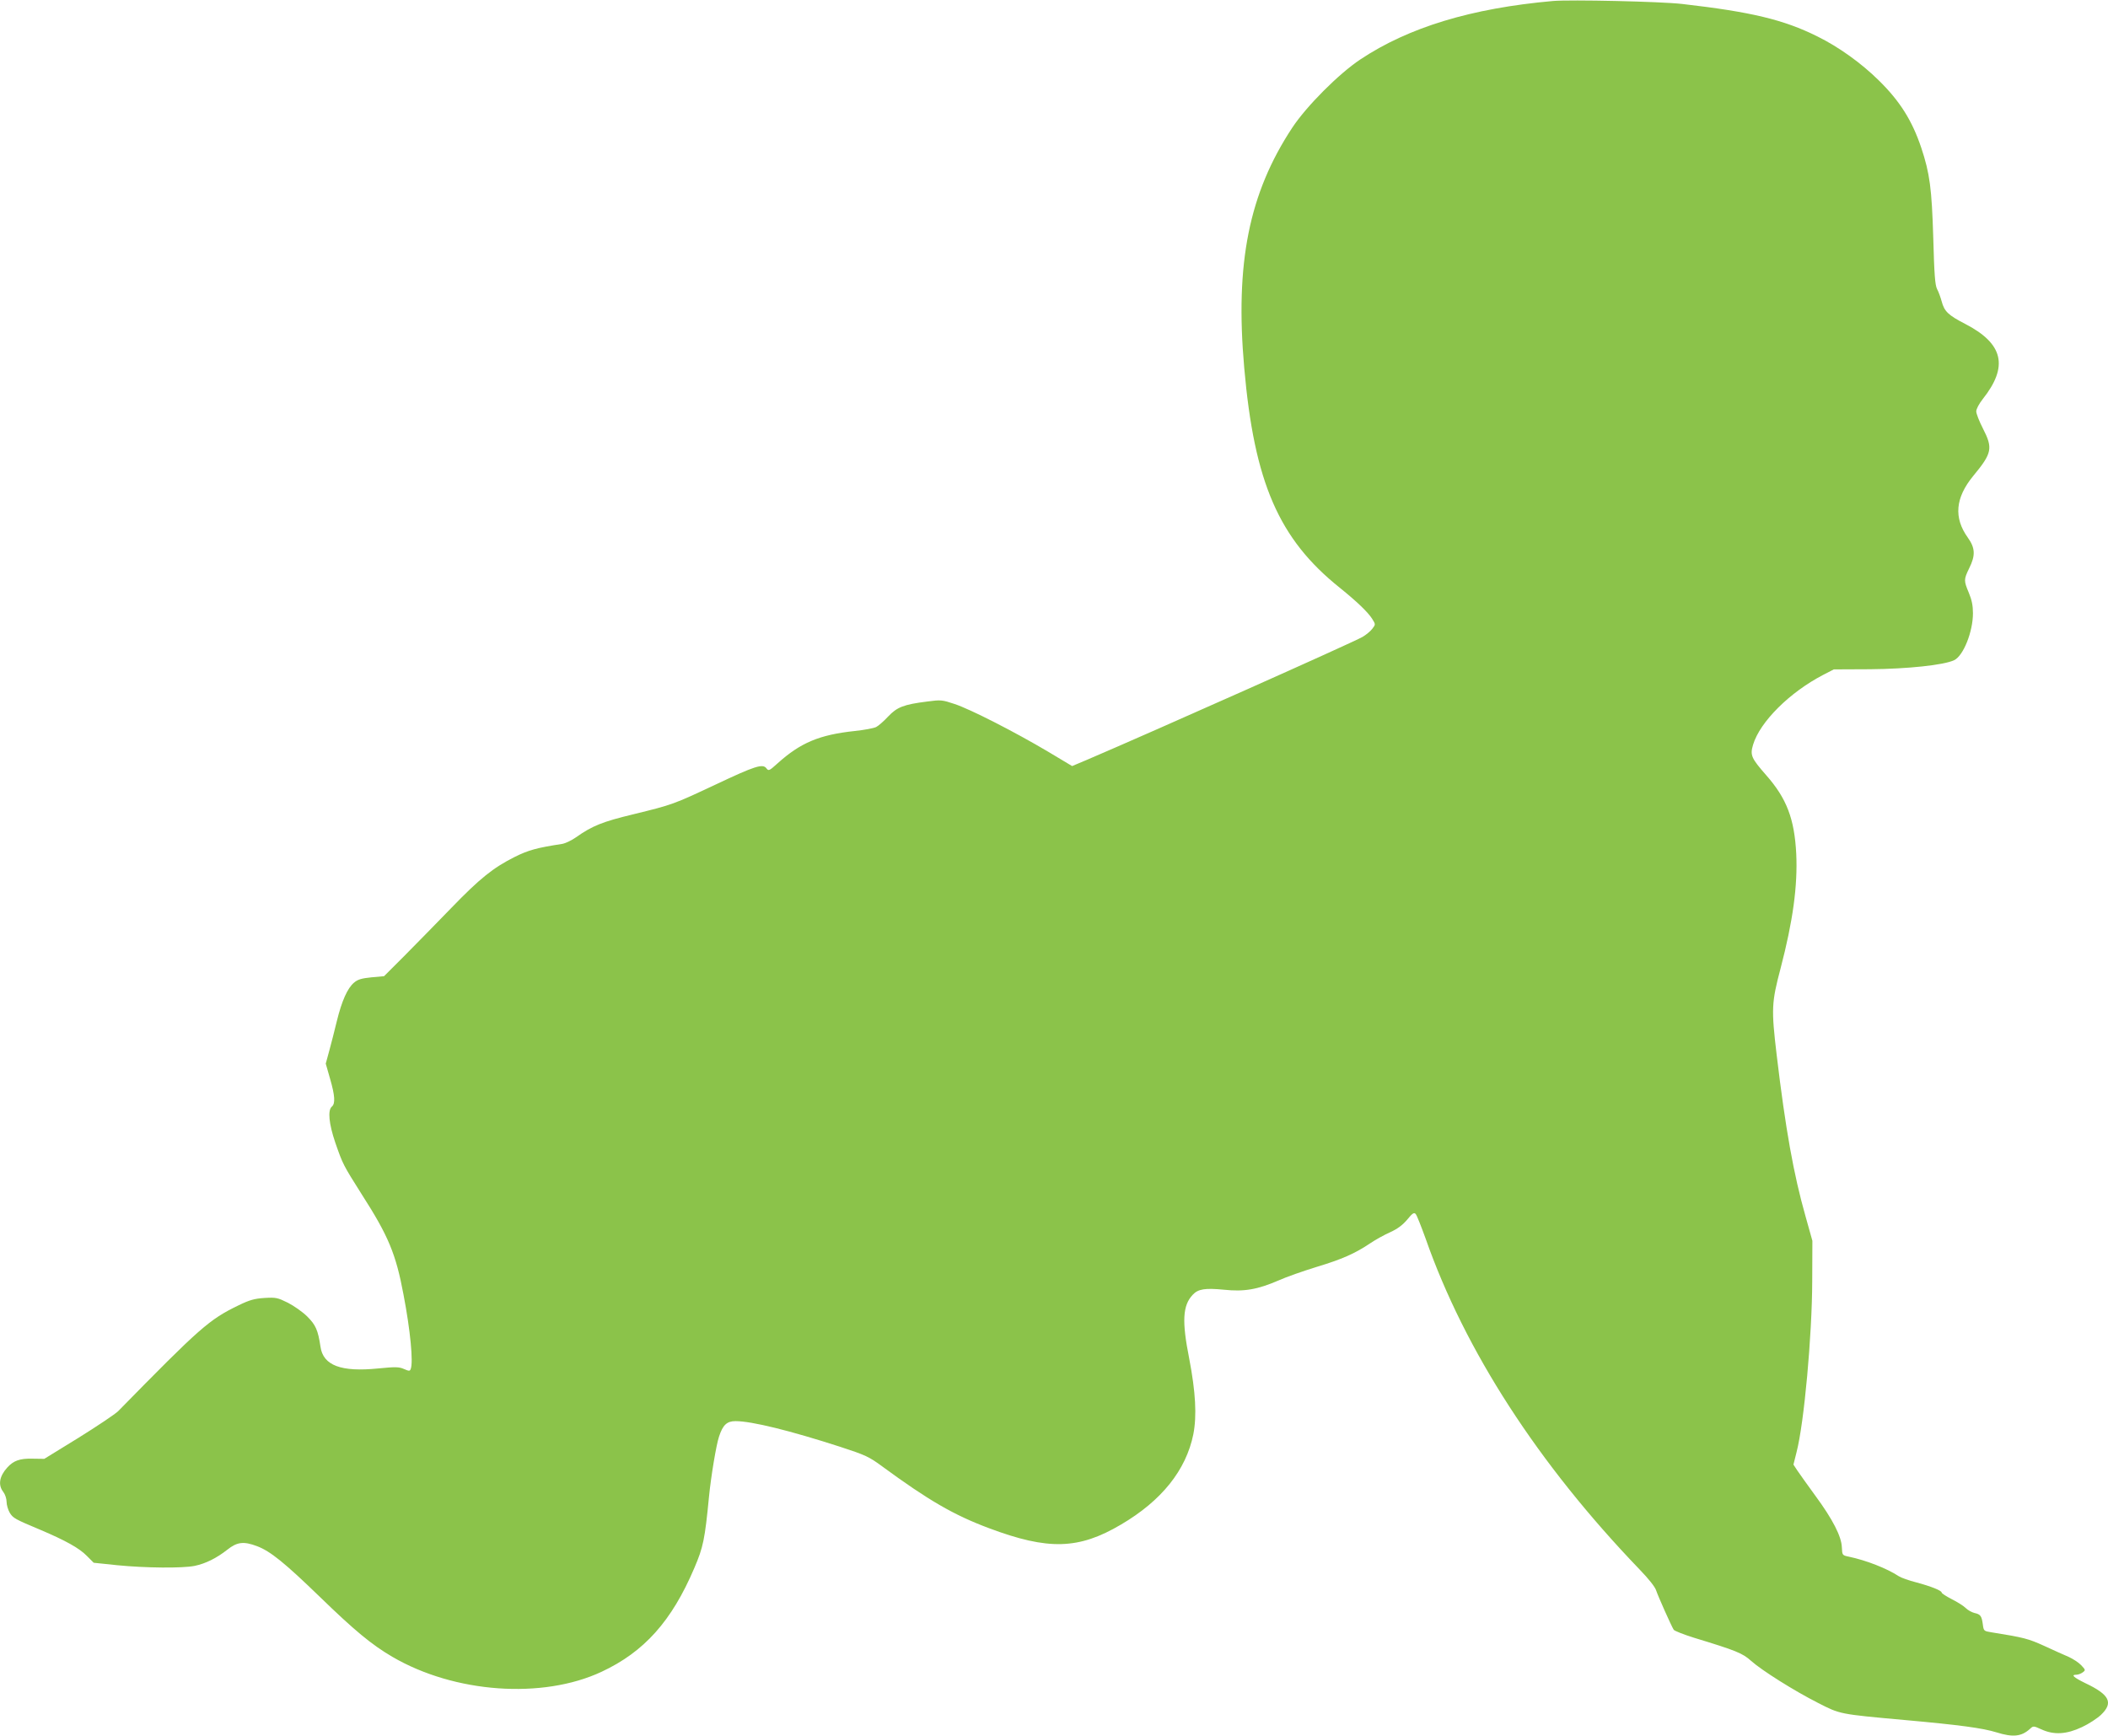
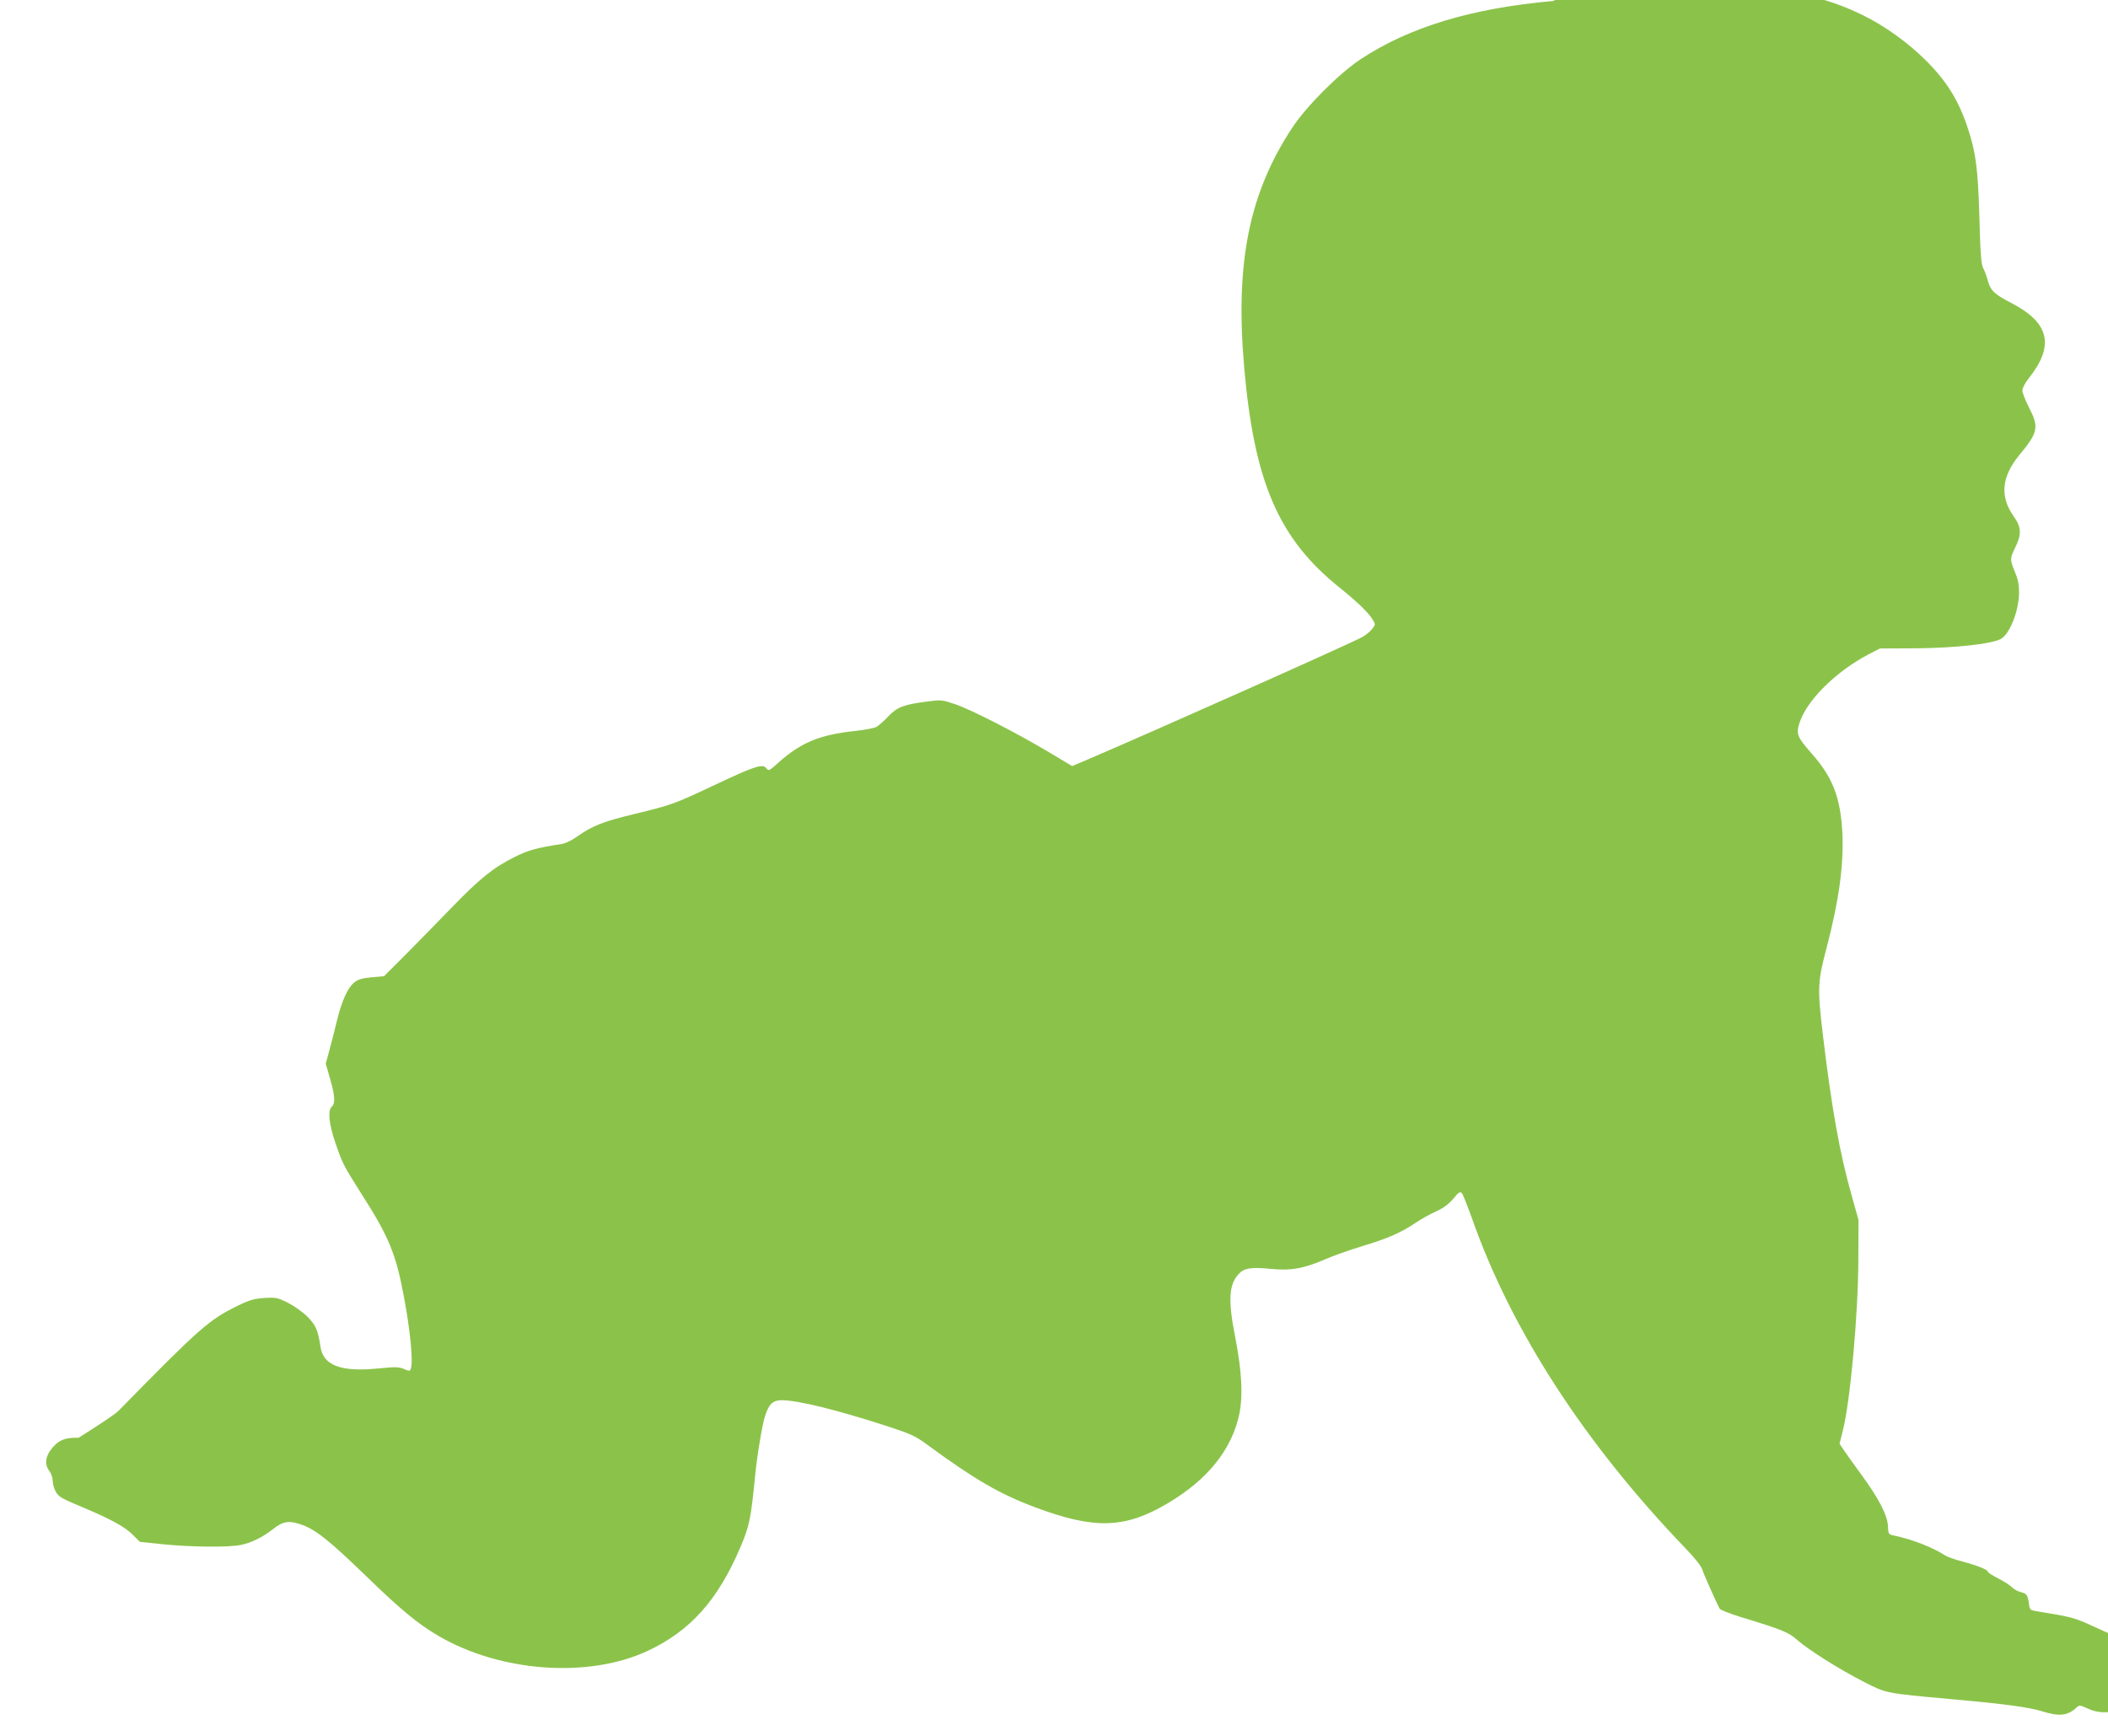
<svg xmlns="http://www.w3.org/2000/svg" version="1.0" width="1280pt" height="1054pt" viewBox="0 0 1280 1054" preserveAspectRatio="xMidYMid meet">
  <g transform="translate(0,1054) scale(0.1,-0.1)" fill="#8bc34a" stroke="none">
-     <path d="M9430 10534 c-496 -44 -877 -160 -1170 -355 -132 -88 -326 -283 -413 -414 -263 -399 -348 -822 -292 -1458 61 -697 210 -1040 580 -1336 104 -84 171 -148 197 -189 21 -34 21 -34 1 -60 -11 -15 -38 -37 -60 -50 -70 -39 -1250 -565 -1675 -747 l-88 -37 -147 88 c-199 118 -470 257 -567 289 -75 25 -83 26 -165 15 -144 -18 -184 -34 -238 -91 -26 -28 -59 -57 -73 -64 -14 -7 -72 -18 -129 -24 -216 -23 -330 -71 -470 -197 -50 -45 -54 -47 -67 -30 -22 30 -69 15 -308 -98 -258 -121 -260 -122 -501 -181 -187 -45 -249 -70 -348 -140 -27 -19 -65 -37 -85 -40 -150 -23 -203 -37 -287 -79 -131 -66 -211 -130 -385 -310 -85 -88 -212 -217 -281 -287 l-127 -127 -77 -7 c-60 -6 -83 -13 -105 -32 -40 -33 -75 -112 -105 -235 -14 -56 -34 -138 -46 -180 l-21 -77 26 -91 c30 -103 33 -152 11 -170 -26 -22 -18 -104 21 -219 46 -132 47 -134 160 -313 163 -254 208 -363 254 -609 42 -219 60 -411 44 -452 -5 -14 -10 -14 -42 0 -30 13 -52 13 -155 3 -226 -23 -335 18 -351 132 -15 101 -29 132 -80 183 -28 28 -81 65 -118 84 -63 31 -72 33 -142 29 -61 -4 -90 -12 -158 -45 -179 -87 -232 -134 -730 -642 -18 -18 -127 -91 -241 -162 l-208 -128 -72 1 c-77 2 -115 -12 -153 -54 -48 -53 -57 -106 -24 -148 11 -14 20 -41 20 -60 0 -19 9 -49 19 -66 20 -33 31 -39 186 -104 153 -65 236 -111 282 -158 l42 -42 143 -15 c171 -17 396 -19 470 -4 67 14 133 47 198 98 60 48 100 52 180 22 82 -31 167 -100 382 -308 209 -203 315 -291 440 -364 378 -221 912 -259 1271 -91 259 121 426 308 563 630 54 126 64 174 89 432 12 123 44 316 61 366 23 71 48 94 100 94 99 0 333 -58 636 -156 153 -50 175 -60 255 -119 281 -206 434 -295 648 -375 360 -135 545 -130 802 22 247 145 395 331 439 548 22 113 14 257 -25 460 -45 226 -40 322 21 387 33 36 76 42 190 31 123 -13 204 1 333 57 44 20 147 56 228 81 156 47 235 82 327 144 31 21 85 51 121 67 46 21 76 44 104 77 31 38 41 45 51 34 7 -7 33 -74 60 -148 239 -683 685 -1371 1299 -2010 57 -59 96 -108 102 -130 11 -33 90 -211 106 -237 5 -7 61 -29 125 -49 253 -77 293 -93 345 -140 65 -58 262 -182 406 -255 135 -69 128 -68 526 -104 334 -30 474 -49 558 -75 99 -31 151 -26 203 21 20 19 22 19 70 -3 76 -35 153 -30 246 14 41 19 93 53 116 75 76 73 52 122 -96 192 -71 35 -89 51 -54 51 10 0 27 6 38 14 19 14 18 15 -9 44 -15 16 -49 38 -75 50 -26 11 -93 41 -149 67 -97 44 -123 51 -323 83 -43 7 -45 8 -50 47 -7 52 -14 62 -51 70 -16 4 -40 17 -53 30 -13 13 -51 37 -85 54 -33 17 -61 35 -61 40 0 12 -65 38 -155 62 -44 11 -91 28 -105 37 -73 48 -199 97 -304 119 -39 8 -40 9 -42 56 -2 66 -55 170 -161 314 -47 65 -97 134 -110 154 l-23 35 19 76 c46 178 94 708 95 1038 l1 245 -42 150 c-72 254 -121 527 -175 980 -33 278 -31 317 24 525 75 287 104 501 95 695 -11 213 -58 336 -182 477 -92 105 -99 122 -80 186 42 139 222 318 426 424 l64 33 220 1 c228 2 448 25 511 55 56 27 114 173 114 285 0 46 -7 81 -25 124 -31 74 -31 81 2 149 39 78 37 123 -8 186 -87 121 -76 242 32 374 116 140 121 169 59 290 -22 43 -40 89 -40 103 0 14 17 46 39 74 158 199 126 337 -106 457 -103 53 -127 76 -143 137 -7 25 -19 59 -28 75 -12 24 -17 86 -23 310 -9 300 -21 392 -73 548 -55 164 -129 282 -256 407 -107 106 -245 205 -375 269 -205 102 -403 149 -821 197 -132 15 -677 27 -784 18z" />
+     <path d="M9430 10534 c-496 -44 -877 -160 -1170 -355 -132 -88 -326 -283 -413 -414 -263 -399 -348 -822 -292 -1458 61 -697 210 -1040 580 -1336 104 -84 171 -148 197 -189 21 -34 21 -34 1 -60 -11 -15 -38 -37 -60 -50 -70 -39 -1250 -565 -1675 -747 l-88 -37 -147 88 c-199 118 -470 257 -567 289 -75 25 -83 26 -165 15 -144 -18 -184 -34 -238 -91 -26 -28 -59 -57 -73 -64 -14 -7 -72 -18 -129 -24 -216 -23 -330 -71 -470 -197 -50 -45 -54 -47 -67 -30 -22 30 -69 15 -308 -98 -258 -121 -260 -122 -501 -181 -187 -45 -249 -70 -348 -140 -27 -19 -65 -37 -85 -40 -150 -23 -203 -37 -287 -79 -131 -66 -211 -130 -385 -310 -85 -88 -212 -217 -281 -287 l-127 -127 -77 -7 c-60 -6 -83 -13 -105 -32 -40 -33 -75 -112 -105 -235 -14 -56 -34 -138 -46 -180 l-21 -77 26 -91 c30 -103 33 -152 11 -170 -26 -22 -18 -104 21 -219 46 -132 47 -134 160 -313 163 -254 208 -363 254 -609 42 -219 60 -411 44 -452 -5 -14 -10 -14 -42 0 -30 13 -52 13 -155 3 -226 -23 -335 18 -351 132 -15 101 -29 132 -80 183 -28 28 -81 65 -118 84 -63 31 -72 33 -142 29 -61 -4 -90 -12 -158 -45 -179 -87 -232 -134 -730 -642 -18 -18 -127 -91 -241 -162 c-77 2 -115 -12 -153 -54 -48 -53 -57 -106 -24 -148 11 -14 20 -41 20 -60 0 -19 9 -49 19 -66 20 -33 31 -39 186 -104 153 -65 236 -111 282 -158 l42 -42 143 -15 c171 -17 396 -19 470 -4 67 14 133 47 198 98 60 48 100 52 180 22 82 -31 167 -100 382 -308 209 -203 315 -291 440 -364 378 -221 912 -259 1271 -91 259 121 426 308 563 630 54 126 64 174 89 432 12 123 44 316 61 366 23 71 48 94 100 94 99 0 333 -58 636 -156 153 -50 175 -60 255 -119 281 -206 434 -295 648 -375 360 -135 545 -130 802 22 247 145 395 331 439 548 22 113 14 257 -25 460 -45 226 -40 322 21 387 33 36 76 42 190 31 123 -13 204 1 333 57 44 20 147 56 228 81 156 47 235 82 327 144 31 21 85 51 121 67 46 21 76 44 104 77 31 38 41 45 51 34 7 -7 33 -74 60 -148 239 -683 685 -1371 1299 -2010 57 -59 96 -108 102 -130 11 -33 90 -211 106 -237 5 -7 61 -29 125 -49 253 -77 293 -93 345 -140 65 -58 262 -182 406 -255 135 -69 128 -68 526 -104 334 -30 474 -49 558 -75 99 -31 151 -26 203 21 20 19 22 19 70 -3 76 -35 153 -30 246 14 41 19 93 53 116 75 76 73 52 122 -96 192 -71 35 -89 51 -54 51 10 0 27 6 38 14 19 14 18 15 -9 44 -15 16 -49 38 -75 50 -26 11 -93 41 -149 67 -97 44 -123 51 -323 83 -43 7 -45 8 -50 47 -7 52 -14 62 -51 70 -16 4 -40 17 -53 30 -13 13 -51 37 -85 54 -33 17 -61 35 -61 40 0 12 -65 38 -155 62 -44 11 -91 28 -105 37 -73 48 -199 97 -304 119 -39 8 -40 9 -42 56 -2 66 -55 170 -161 314 -47 65 -97 134 -110 154 l-23 35 19 76 c46 178 94 708 95 1038 l1 245 -42 150 c-72 254 -121 527 -175 980 -33 278 -31 317 24 525 75 287 104 501 95 695 -11 213 -58 336 -182 477 -92 105 -99 122 -80 186 42 139 222 318 426 424 l64 33 220 1 c228 2 448 25 511 55 56 27 114 173 114 285 0 46 -7 81 -25 124 -31 74 -31 81 2 149 39 78 37 123 -8 186 -87 121 -76 242 32 374 116 140 121 169 59 290 -22 43 -40 89 -40 103 0 14 17 46 39 74 158 199 126 337 -106 457 -103 53 -127 76 -143 137 -7 25 -19 59 -28 75 -12 24 -17 86 -23 310 -9 300 -21 392 -73 548 -55 164 -129 282 -256 407 -107 106 -245 205 -375 269 -205 102 -403 149 -821 197 -132 15 -677 27 -784 18z" />
  </g>
</svg>